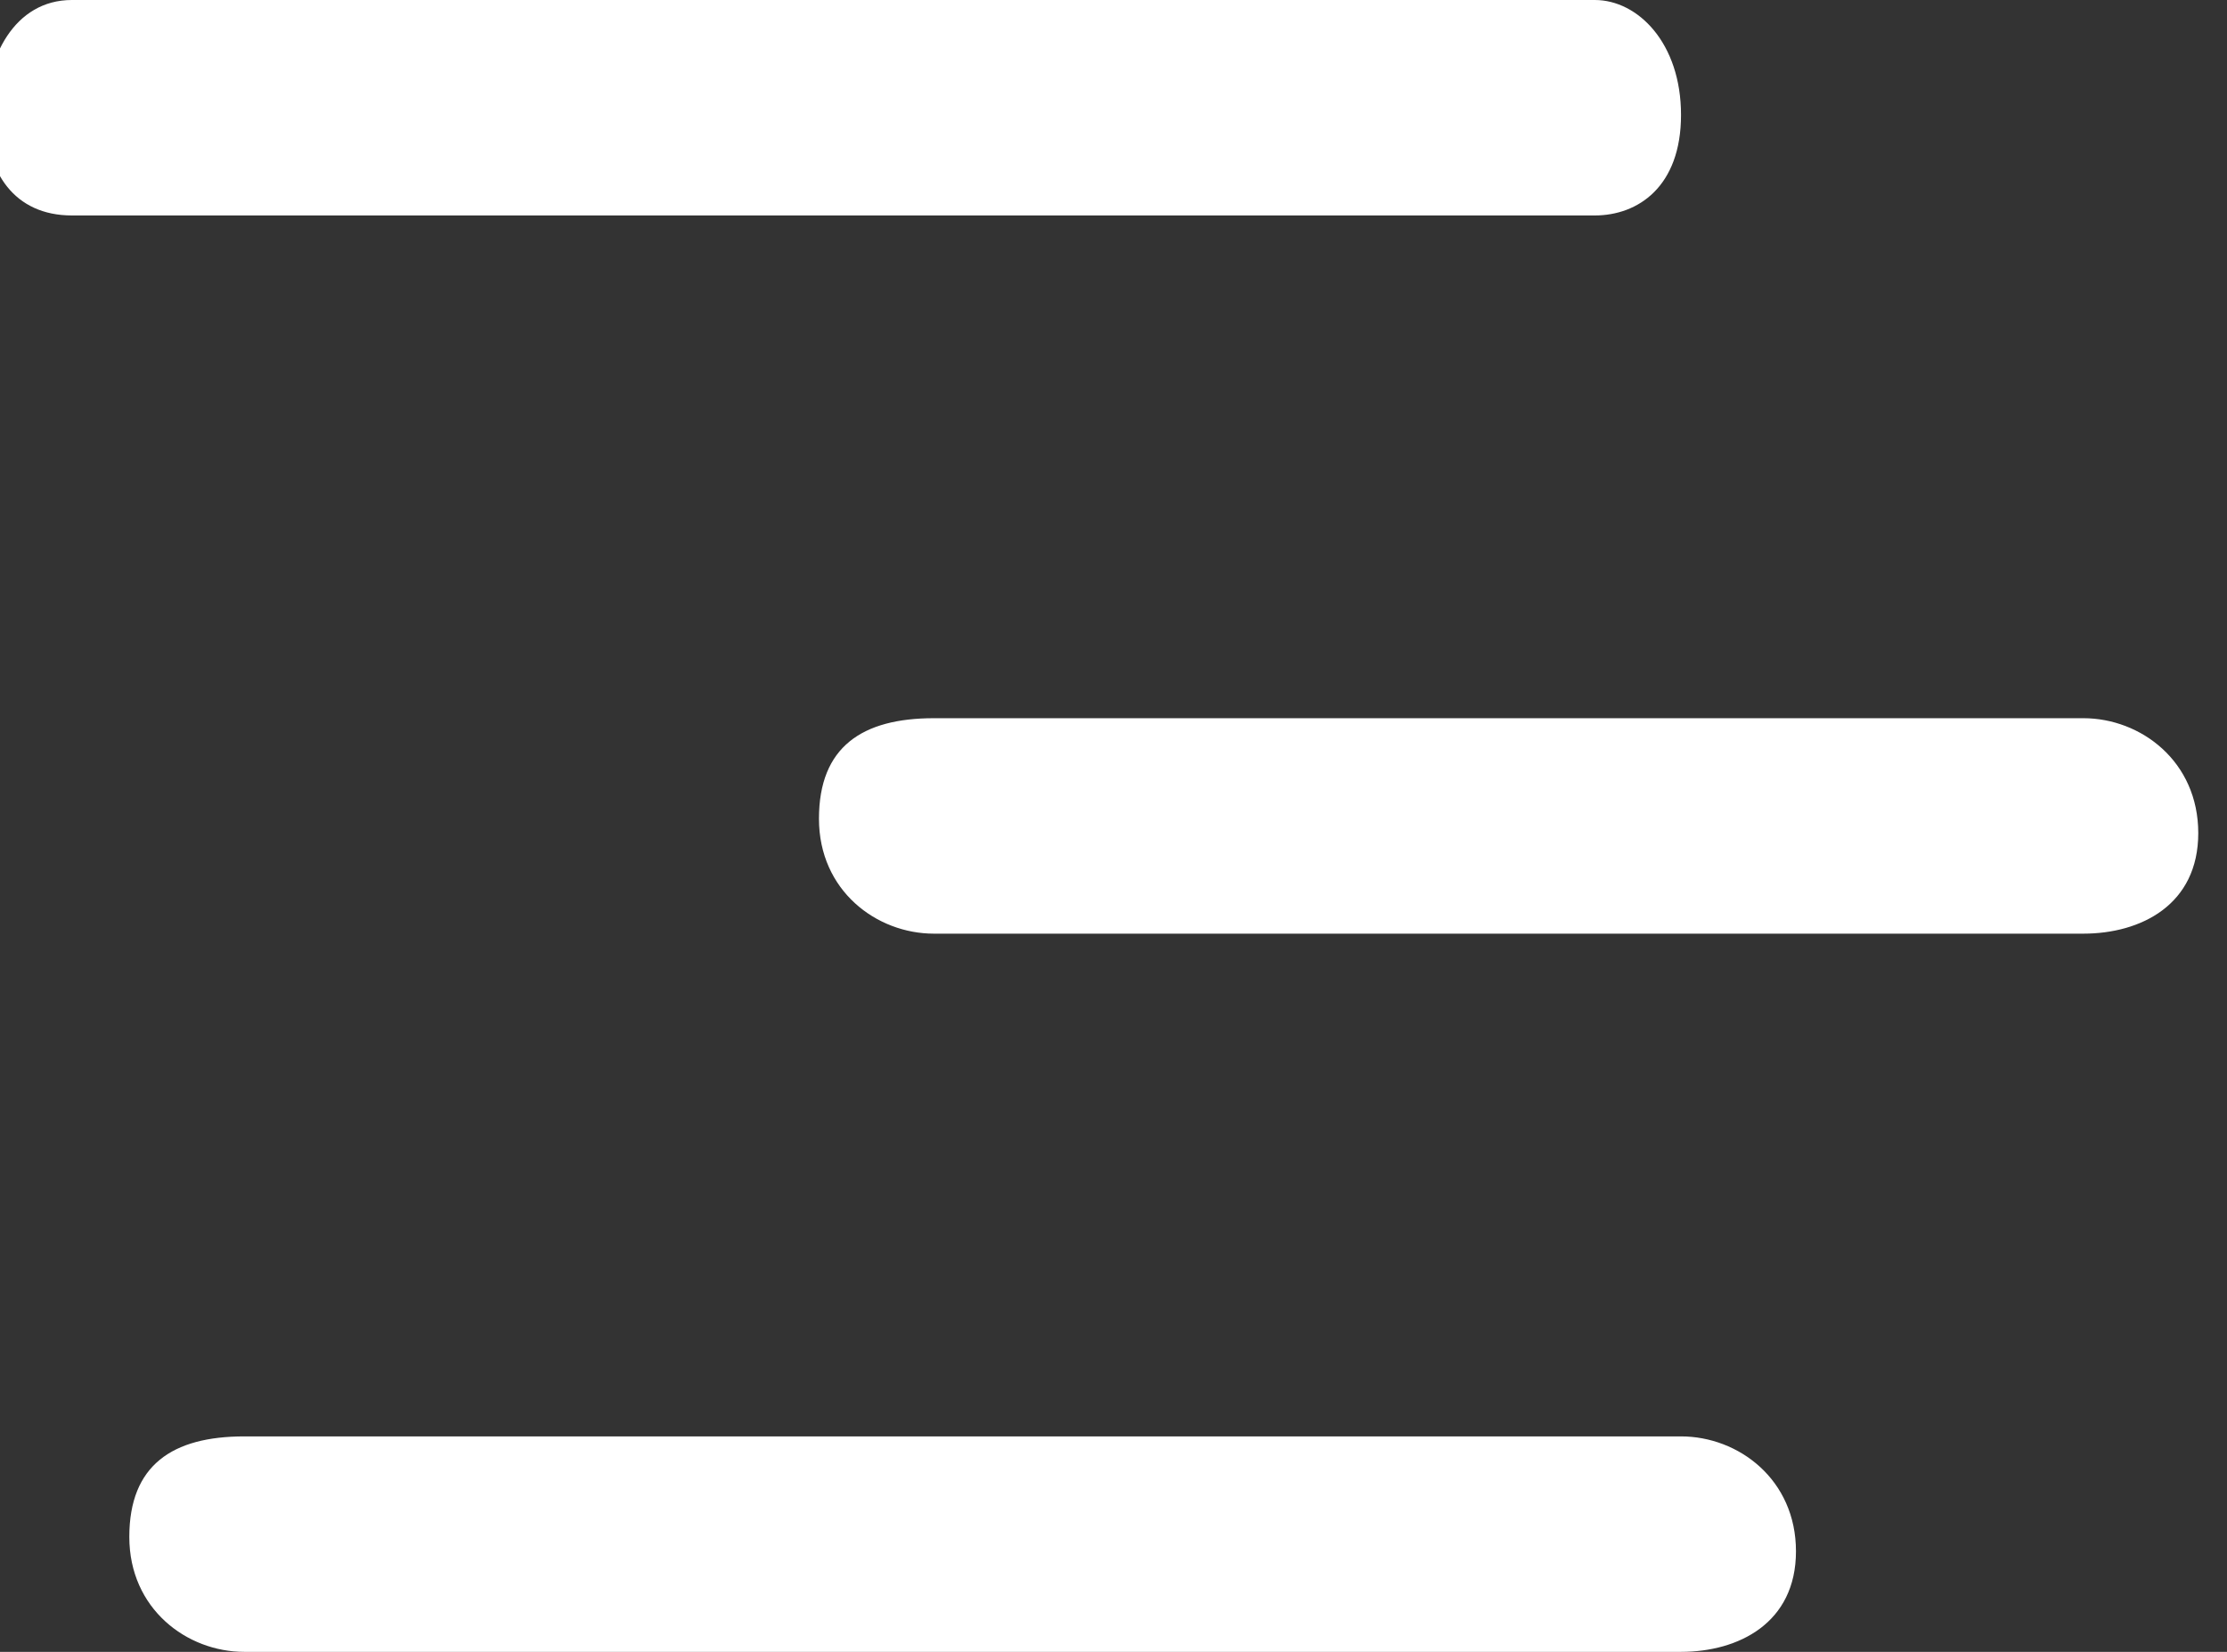
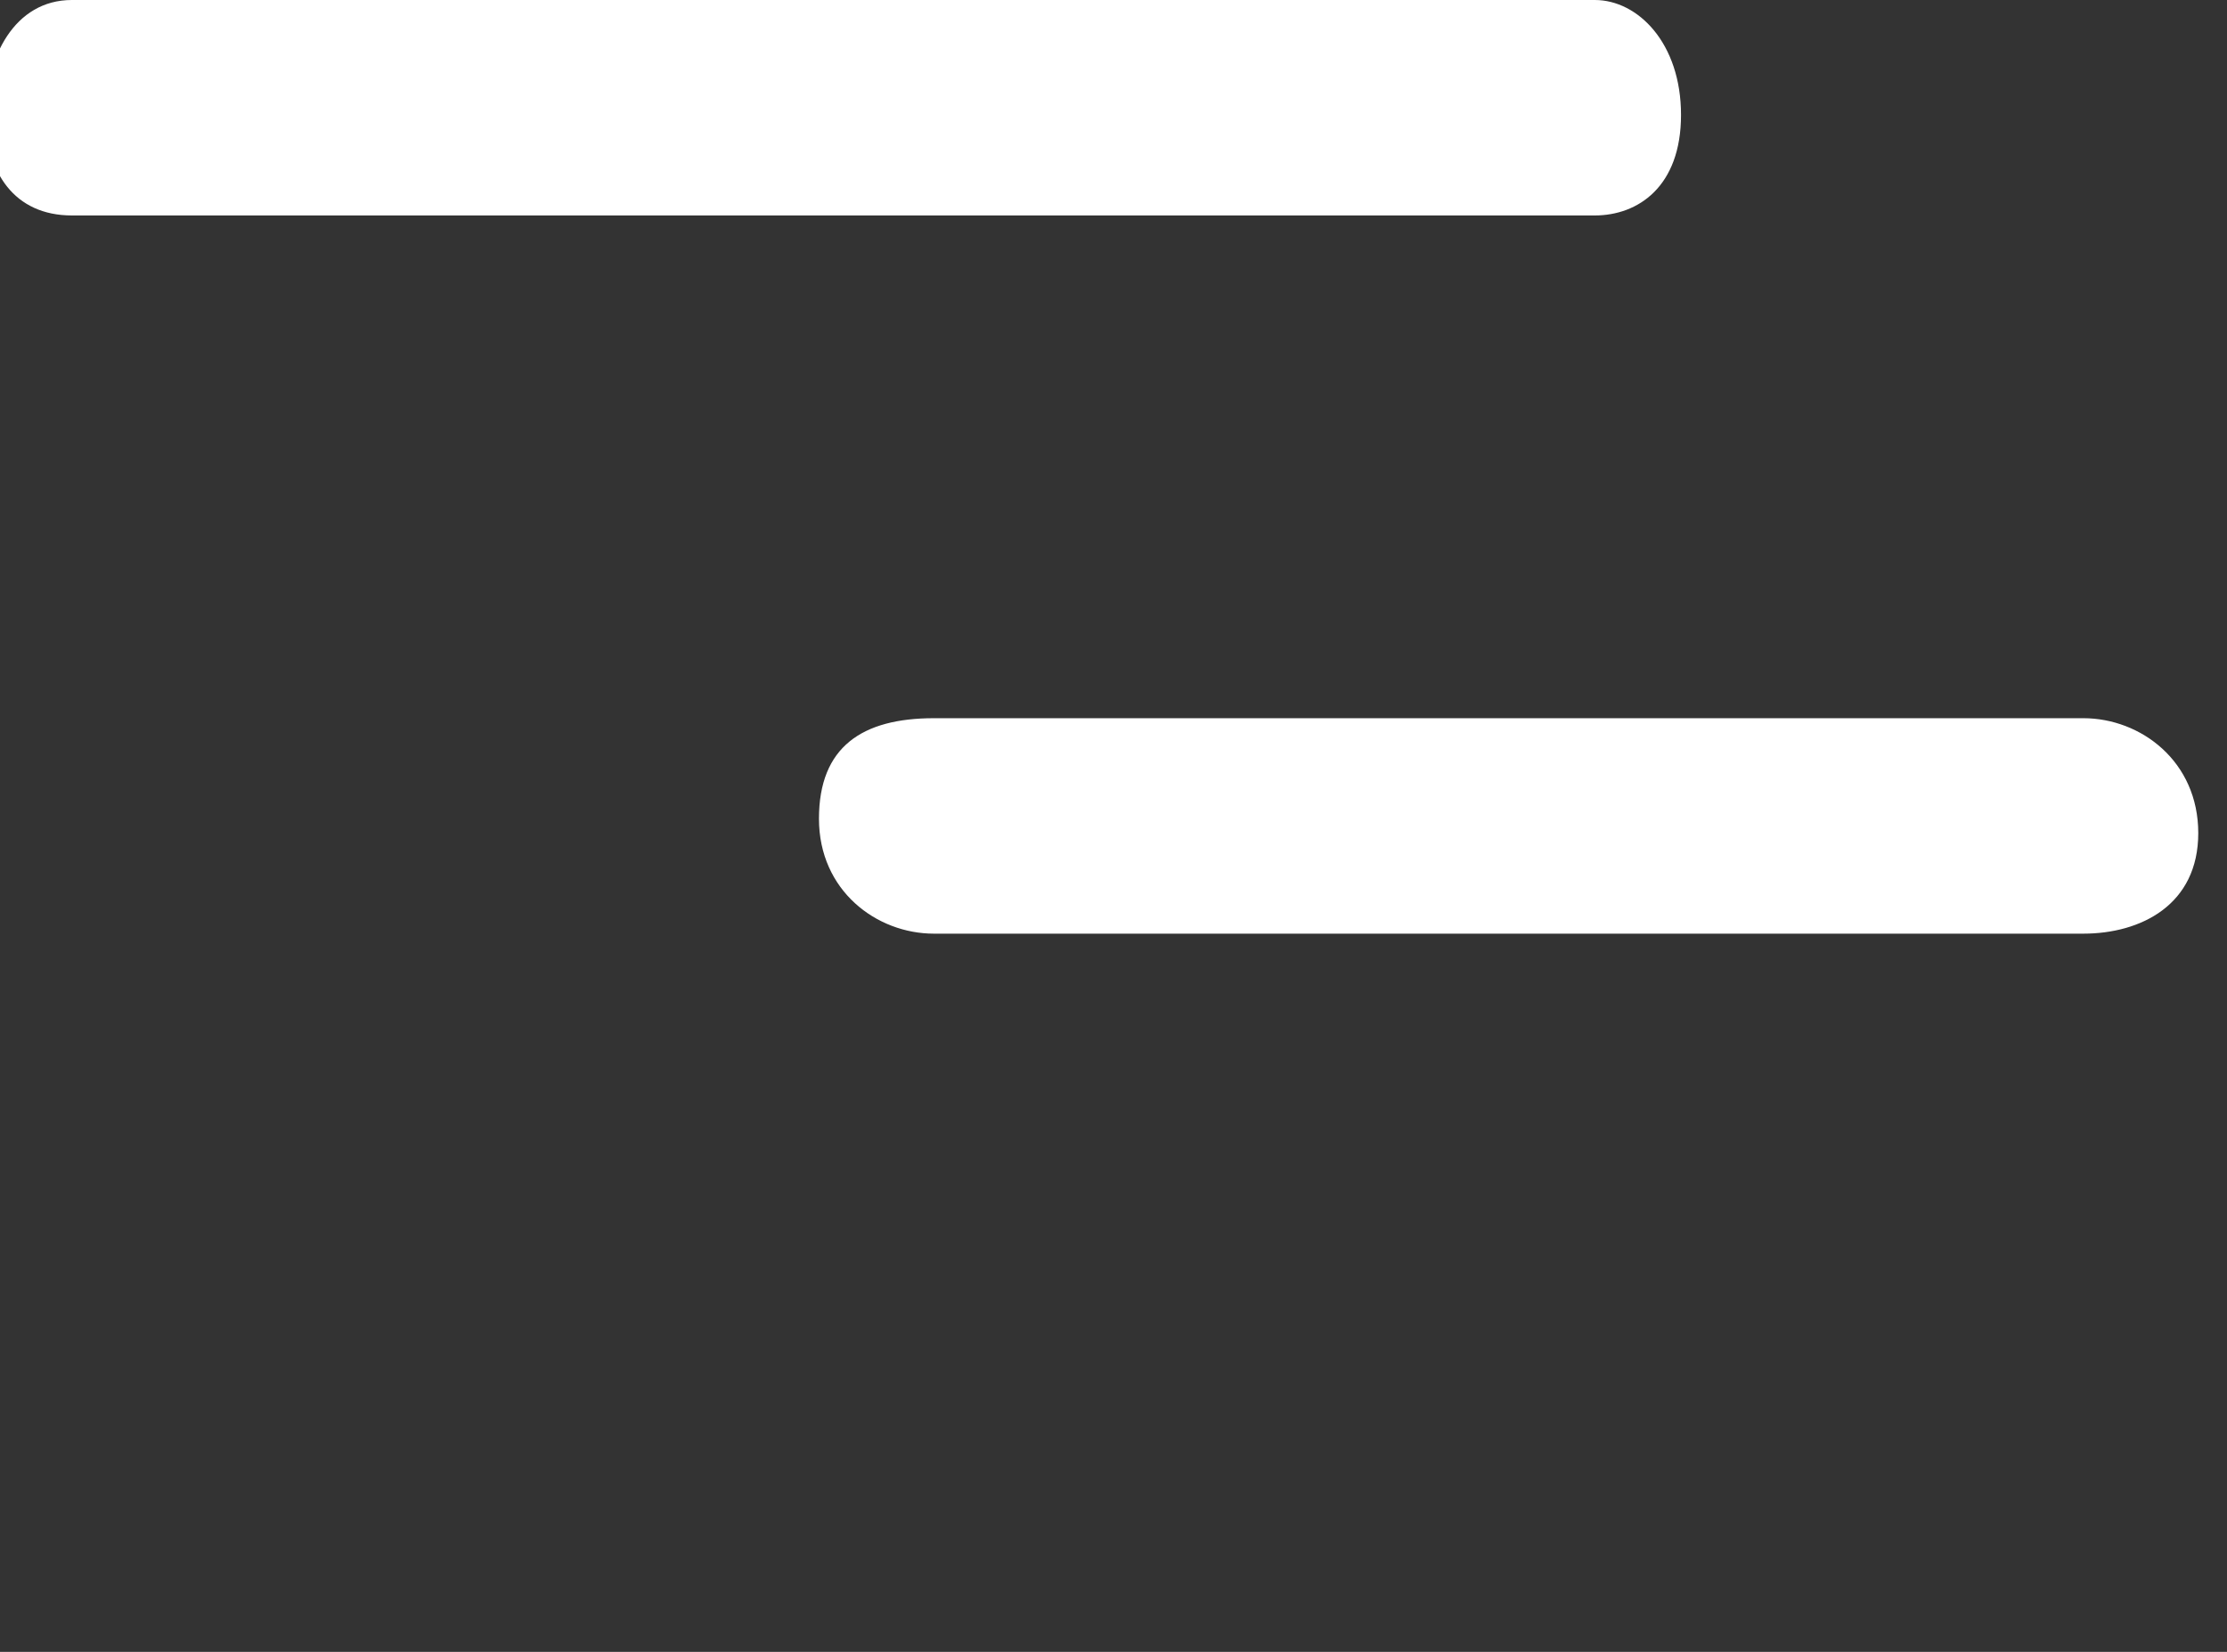
<svg xmlns="http://www.w3.org/2000/svg" version="1.1" id="Layer_1" x="0px" y="0px" viewBox="0 0 15.5 11.5" style="enable-background:new 0 0 15.5 11.5;" xml:space="preserve">
  <rect x="0" y="0" width="15.5" height="11.5" fill="#333333" stroke="none" />
  <style type="text/css">
	.st0{fill:#FFFFFF;}
</style>
  <g>
    <path class="st0" d="M11.1,1.5H0.5c-0.4,0-0.6-0.3-0.6-0.7S0.1,0,0.5,0h10.6c0.3,0,0.6,0.3,0.6,0.8S11.4,1.5,11.1,1.5z" />
  </g>
  <g>
-     <path class="st0" d="M11.7,11.5h-10c-0.4,0-0.8-0.3-0.8-0.8S1.2,10,1.7,10h10c0.4,0,0.8,0.3,0.8,0.8S12.1,11.5,11.7,11.5z" />
-   </g>
+     </g>
  <g>
    <path class="st0" d="M14.5,6.5h-8c-0.4,0-0.8-0.3-0.8-0.8S6,5,6.5,5h8c0.4,0,0.8,0.3,0.8,0.8S14.9,6.5,14.5,6.5z" />
  </g>
</svg>